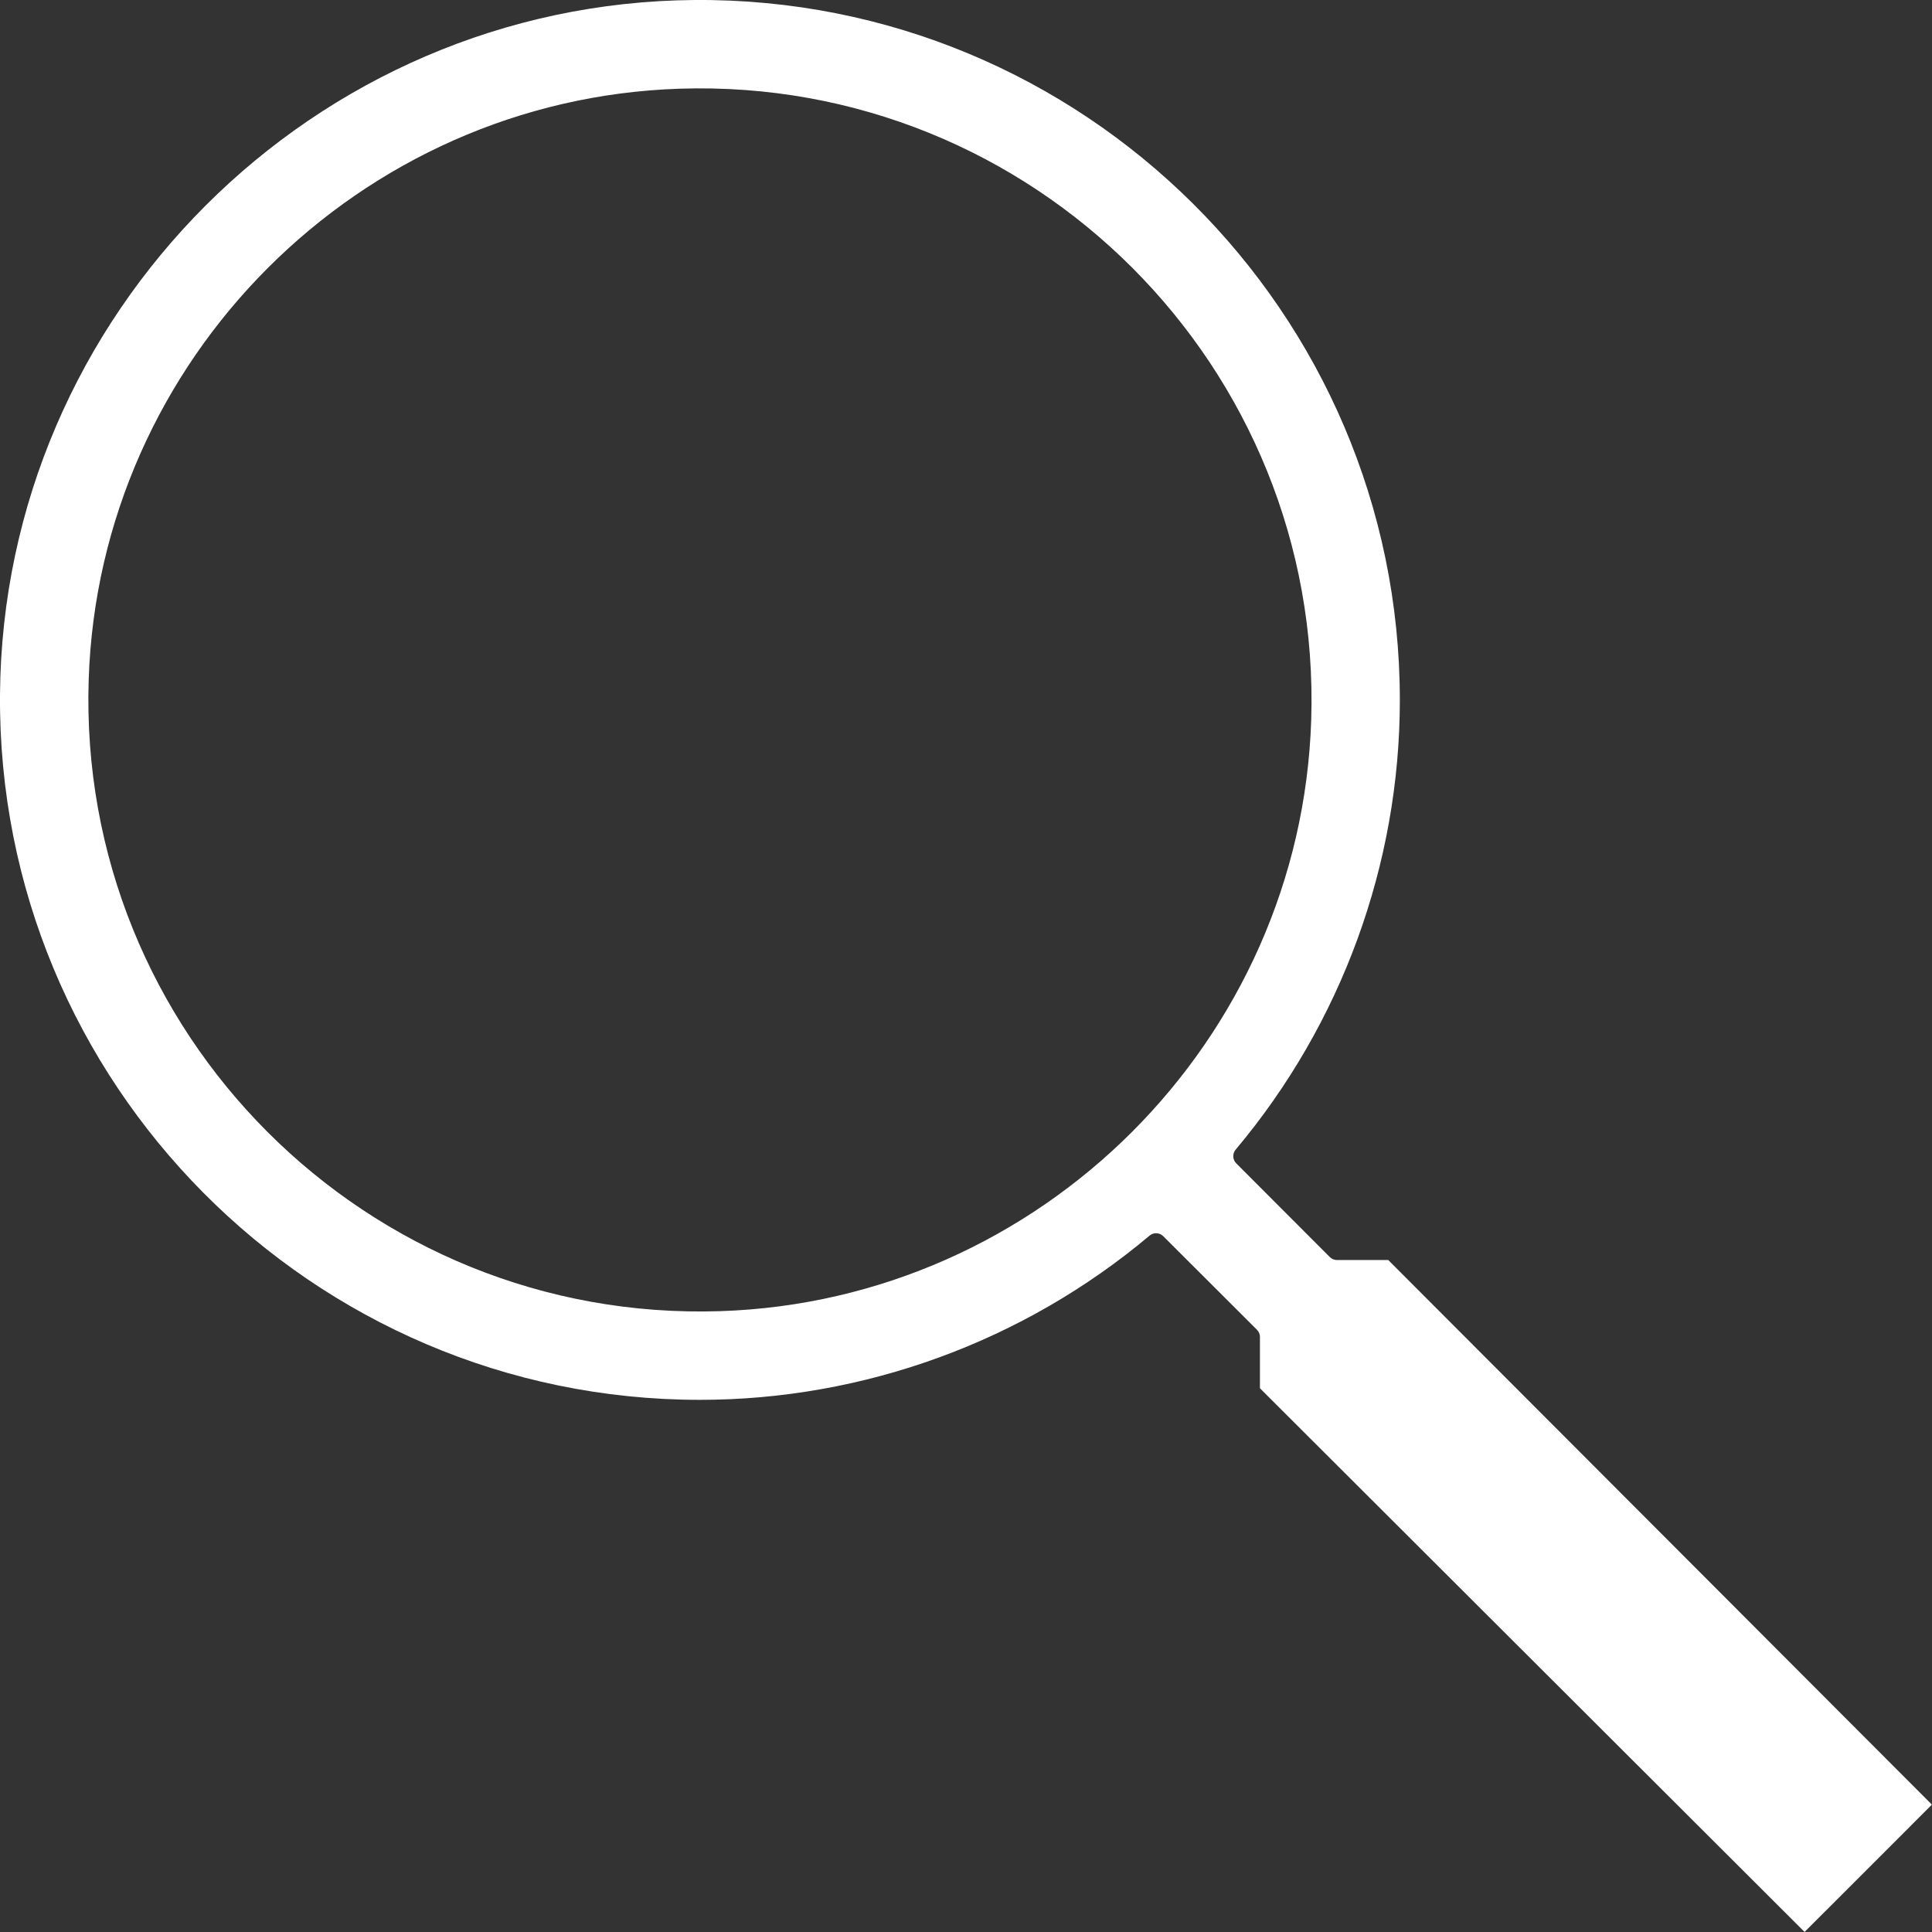
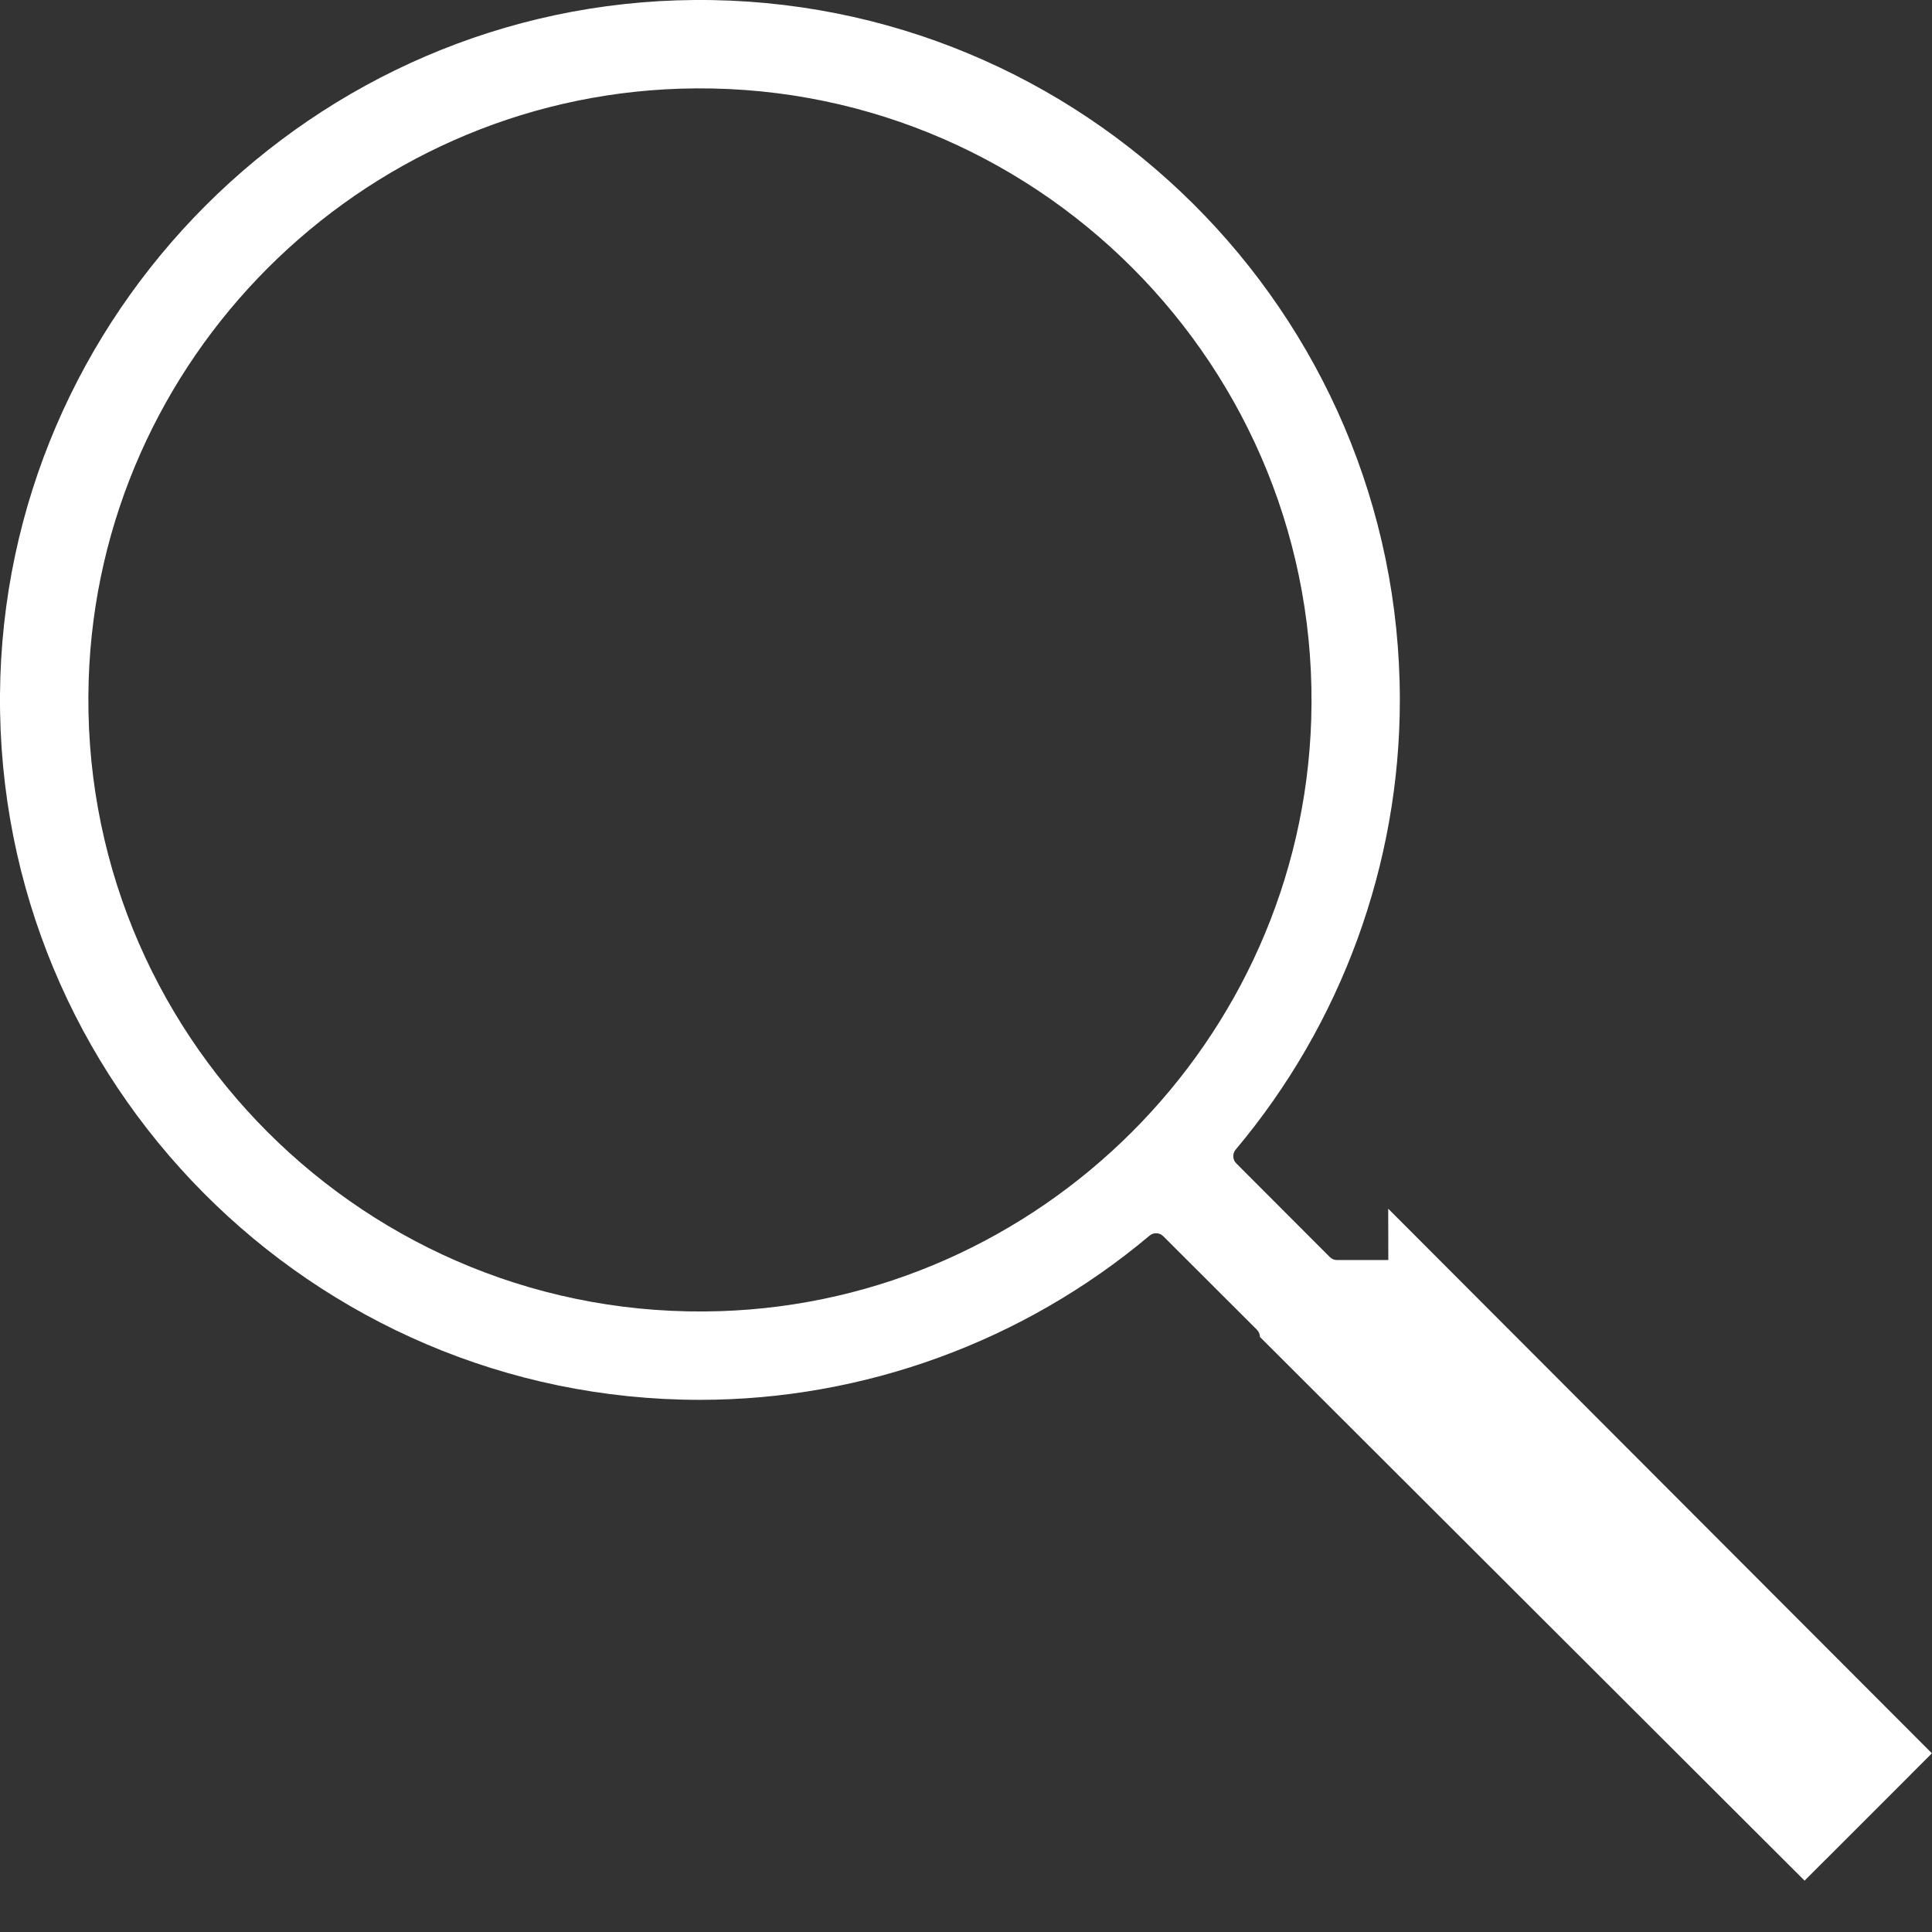
<svg xmlns="http://www.w3.org/2000/svg" id="Layer_2" viewBox="0 0 385.56 385.56">
  <rect x="0" y="0" width="385.56" height="385.56" fill="#333333" stroke="none" />
  <defs>
    <style>
      .cls-1 {
        fill: #fff;
      }
    </style>
  </defs>
  <g id="Layer_1-2" data-name="Layer_1">
-     <path class="cls-1" d="M277.06,251.46h-10.24c-.54,0-1.05-.21-1.43-.59l-18.68-18.71c-.74-.74-.79-1.93-.12-2.73,21.13-25.13,32.77-56.99,32.77-89.73C279.36,62.3,216.11-.59,138.59,0,62.62.59.59,62.62,0,138.59c-.59,77.52,62.29,140.77,139.68,140.77,32.74,0,64.61-11.64,89.73-32.77.38-.32.84-.48,1.3-.48.52,0,1.04.2,1.43.59l18.71,18.68c.38.38.59.9.59,1.43v10.24l108.69,108.5,4.13-4.13s.07-.07.11-.1l16.94-16.94s.07-.08.1-.11l4.13-4.13-108.5-108.69ZM143.73,261.66c-70.49,2.29-128.32-55.54-126.03-126.03,2.08-63.95,53.98-115.85,117.94-117.93,70.49-2.29,128.32,55.54,126.03,126.03-2.08,63.95-53.98,115.85-117.94,117.93Z" />
+     <path class="cls-1" d="M277.06,251.46h-10.24c-.54,0-1.05-.21-1.43-.59l-18.68-18.71c-.74-.74-.79-1.93-.12-2.73,21.13-25.13,32.77-56.99,32.77-89.73C279.36,62.3,216.11-.59,138.59,0,62.62.59.59,62.62,0,138.59c-.59,77.52,62.29,140.77,139.68,140.77,32.74,0,64.61-11.64,89.73-32.77.38-.32.84-.48,1.3-.48.52,0,1.04.2,1.43.59l18.71,18.68c.38.38.59.9.59,1.43l108.69,108.5,4.13-4.13s.07-.07.11-.1l16.94-16.94s.07-.08.1-.11l4.13-4.13-108.5-108.69ZM143.73,261.66c-70.49,2.29-128.32-55.54-126.03-126.03,2.08-63.95,53.98-115.85,117.94-117.93,70.49-2.29,128.32,55.54,126.03,126.03-2.08,63.95-53.98,115.85-117.94,117.93Z" />
  </g>
</svg>